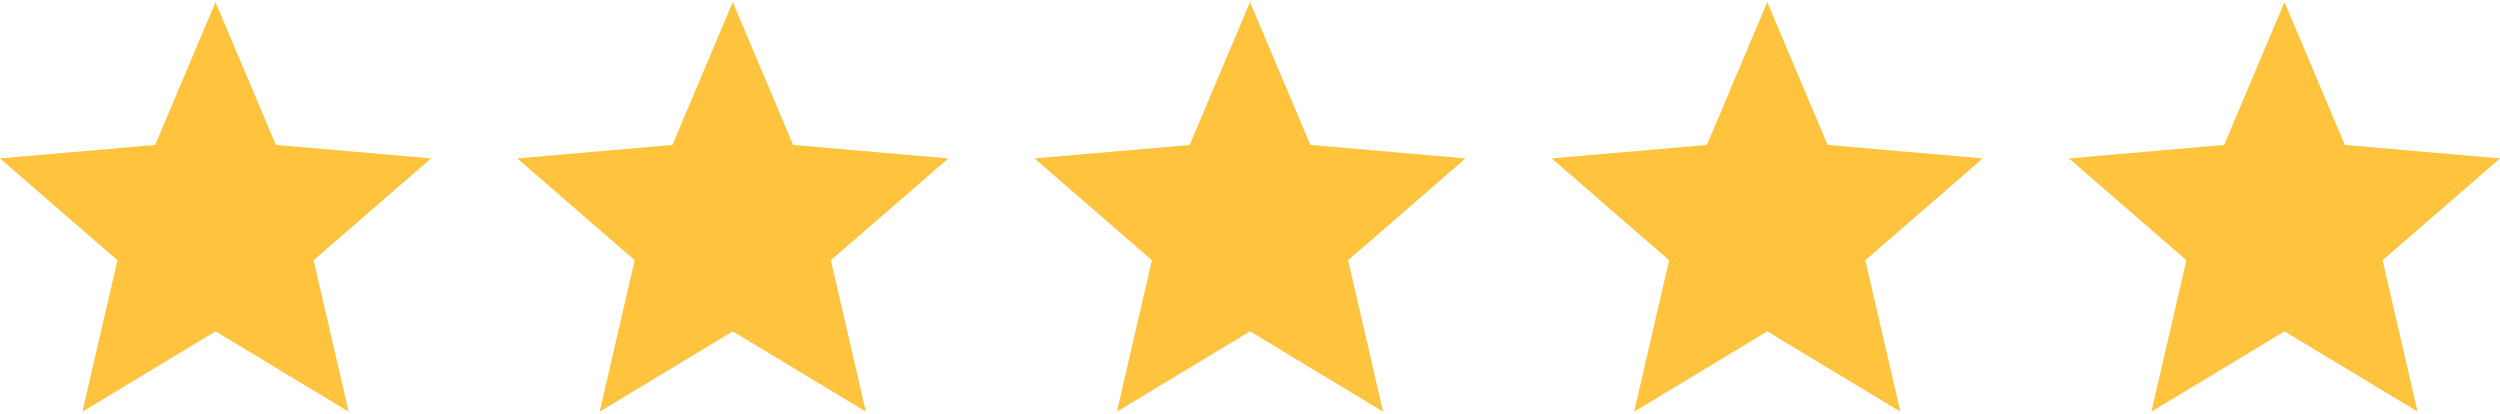
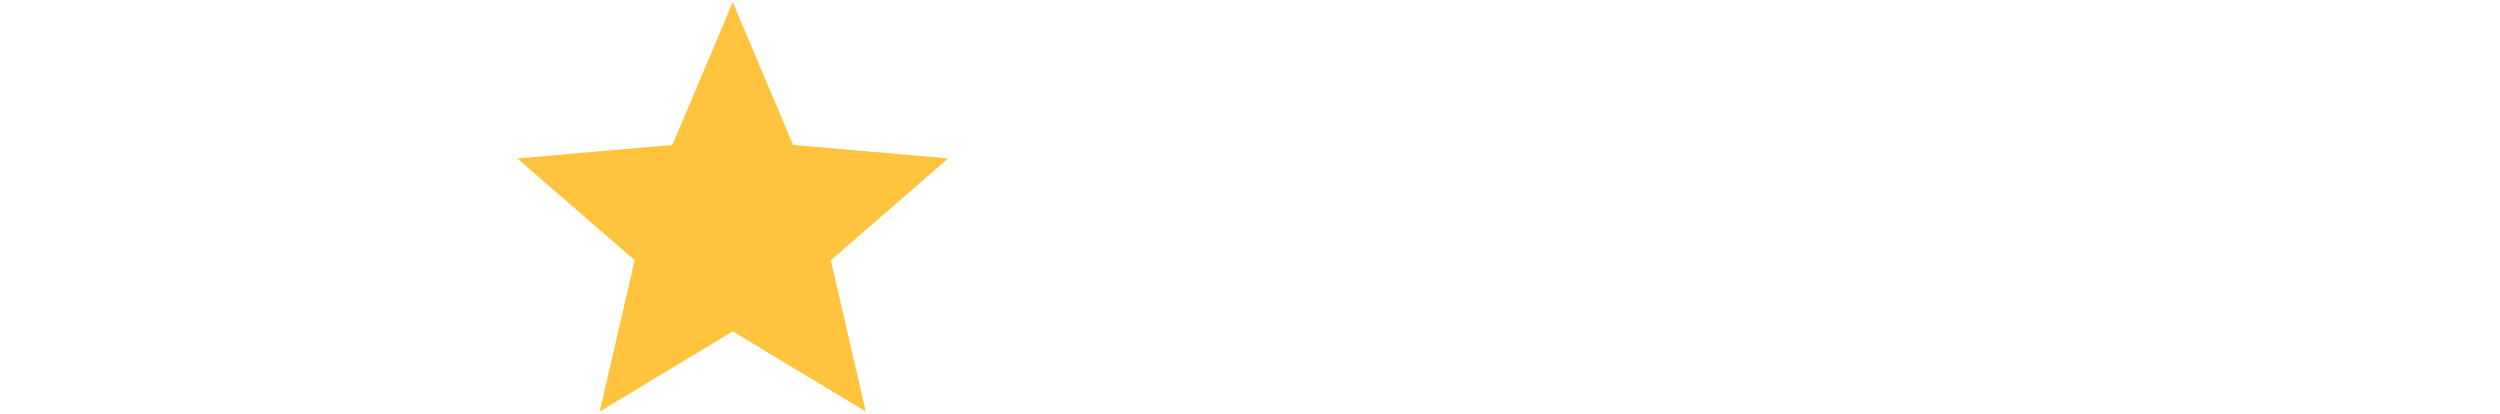
<svg xmlns="http://www.w3.org/2000/svg" width="145" height="24" viewBox="0 0 145 24" fill="none">
-   <path d="M4.781 23.875L6.812 15.094L0 9.188L9 8.406L12.5 0.125L16 8.406L25 9.188L18.188 15.094L20.219 23.875L12.5 19.219L4.781 23.875Z" fill="#FFC33E" />
  <path d="M34.781 23.875L36.812 15.094L30 9.188L39 8.406L42.5 0.125L46 8.406L55 9.188L48.188 15.094L50.219 23.875L42.5 19.219L34.781 23.875Z" fill="#FFC33E" />
-   <path d="M64.781 23.875L66.812 15.094L60 9.188L69 8.406L72.5 0.125L76 8.406L85 9.188L78.188 15.094L80.219 23.875L72.5 19.219L64.781 23.875Z" fill="#FFC33E" />
-   <path d="M94.781 23.875L96.812 15.094L90 9.188L99 8.406L102.5 0.125L106 8.406L115 9.188L108.188 15.094L110.219 23.875L102.5 19.219L94.781 23.875Z" fill="#FFC33E" />
-   <path d="M124.781 23.875L126.812 15.094L120 9.188L129 8.406L132.5 0.125L136 8.406L145 9.188L138.188 15.094L140.219 23.875L132.5 19.219L124.781 23.875Z" fill="#FFC33E" />
</svg>